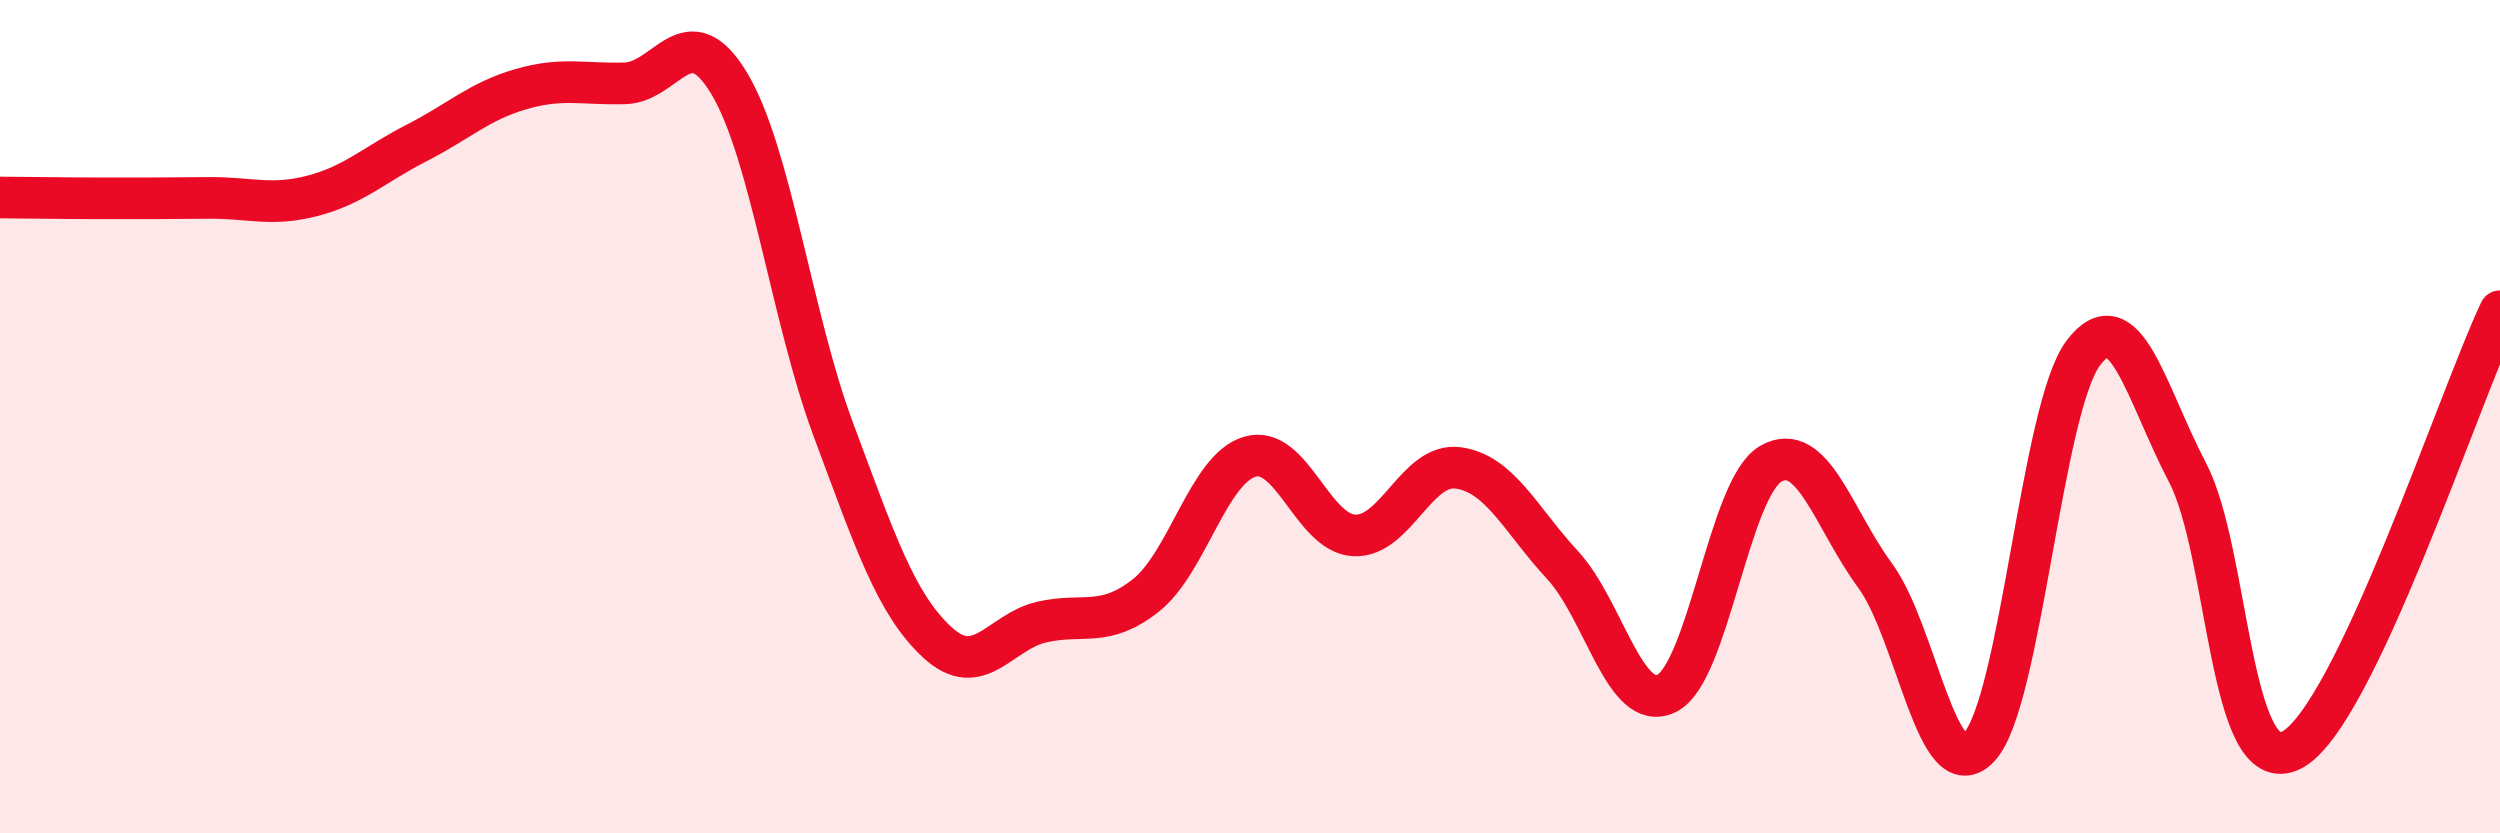
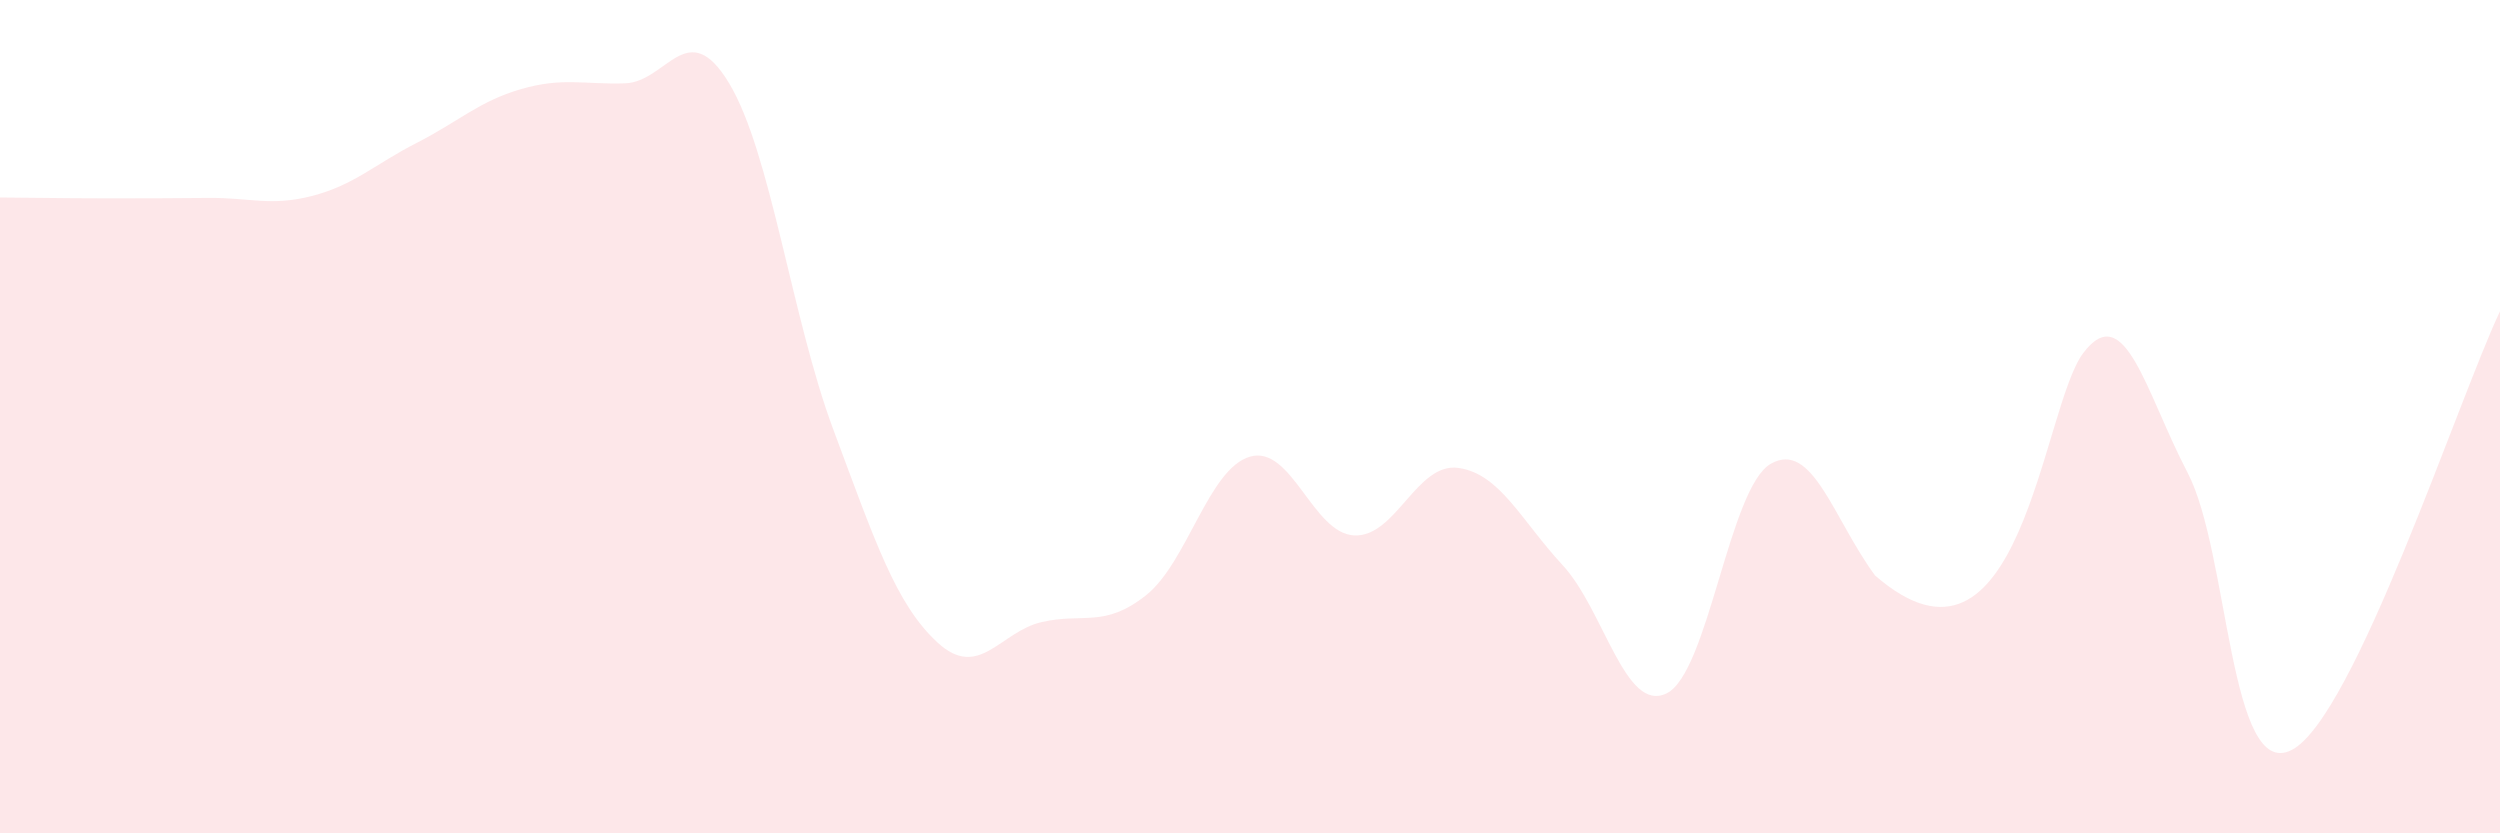
<svg xmlns="http://www.w3.org/2000/svg" width="60" height="20" viewBox="0 0 60 20">
-   <path d="M 0,4.74 C 0.5,4.74 1.5,4.76 2.5,4.76 C 3.5,4.76 4,4.76 5,4.75 C 6,4.74 6.5,4.96 7.5,4.7 C 8.5,4.44 9,3.94 10,3.43 C 11,2.92 11.5,2.43 12.5,2.14 C 13.5,1.85 14,2.03 15,2 C 16,1.97 16.5,0.34 17.5,2 C 18.5,3.66 19,7.63 20,10.31 C 21,12.99 21.5,14.5 22.5,15.42 C 23.5,16.34 24,15.16 25,14.93 C 26,14.7 26.5,15.08 27.5,14.29 C 28.5,13.5 29,11.25 30,10.96 C 31,10.67 31.5,12.8 32.5,12.85 C 33.5,12.9 34,11.09 35,11.23 C 36,11.37 36.5,12.48 37.5,13.56 C 38.5,14.64 39,17.13 40,16.64 C 41,16.15 41.5,11.7 42.5,11.13 C 43.5,10.56 44,12.45 45,13.81 C 46,15.17 46.5,19 47.5,17.93 C 48.5,16.86 49,9.79 50,8.47 C 51,7.15 51.5,9.43 52.5,11.34 C 53.5,13.25 53.5,18.77 55,18 C 56.5,17.23 59,9.58 60,7.47L60 20L0 20Z" fill="#EB0A25" opacity="0.1" stroke-linecap="round" stroke-linejoin="round" />
-   <path d="M 0,4.74 C 0.5,4.74 1.5,4.76 2.5,4.76 C 3.5,4.76 4,4.76 5,4.75 C 6,4.74 6.5,4.96 7.5,4.7 C 8.5,4.44 9,3.94 10,3.43 C 11,2.92 11.5,2.43 12.5,2.14 C 13.5,1.85 14,2.03 15,2 C 16,1.97 16.5,0.34 17.5,2 C 18.5,3.66 19,7.63 20,10.31 C 21,12.99 21.5,14.5 22.5,15.42 C 23.5,16.34 24,15.16 25,14.93 C 26,14.7 26.5,15.08 27.5,14.29 C 28.5,13.5 29,11.25 30,10.96 C 31,10.67 31.5,12.8 32.5,12.85 C 33.5,12.9 34,11.09 35,11.23 C 36,11.37 36.5,12.48 37.5,13.56 C 38.5,14.64 39,17.13 40,16.64 C 41,16.15 41.5,11.7 42.5,11.13 C 43.5,10.56 44,12.45 45,13.81 C 46,15.17 46.5,19 47.5,17.93 C 48.5,16.86 49,9.79 50,8.47 C 51,7.15 51.5,9.43 52.5,11.34 C 53.5,13.25 53.5,18.77 55,18 C 56.5,17.23 59,9.58 60,7.47" stroke="#EB0A25" stroke-width="1" fill="none" stroke-linecap="round" stroke-linejoin="round" />
+   <path d="M 0,4.74 C 0.5,4.74 1.5,4.76 2.5,4.76 C 3.5,4.76 4,4.76 5,4.75 C 6,4.74 6.5,4.96 7.5,4.7 C 8.5,4.44 9,3.94 10,3.43 C 11,2.92 11.5,2.43 12.5,2.14 C 13.5,1.85 14,2.03 15,2 C 16,1.97 16.5,0.34 17.5,2 C 18.5,3.66 19,7.63 20,10.31 C 21,12.99 21.5,14.5 22.5,15.42 C 23.5,16.34 24,15.16 25,14.93 C 26,14.7 26.5,15.08 27.5,14.29 C 28.5,13.5 29,11.25 30,10.96 C 31,10.67 31.5,12.8 32.5,12.85 C 33.5,12.9 34,11.09 35,11.23 C 36,11.37 36.5,12.48 37.5,13.56 C 38.5,14.64 39,17.13 40,16.64 C 41,16.15 41.5,11.7 42.5,11.13 C 43.5,10.56 44,12.45 45,13.81 C 48.5,16.86 49,9.79 50,8.47 C 51,7.15 51.5,9.43 52.5,11.34 C 53.5,13.25 53.5,18.77 55,18 C 56.5,17.23 59,9.58 60,7.47L60 20L0 20Z" fill="#EB0A25" opacity="0.1" stroke-linecap="round" stroke-linejoin="round" />
</svg>